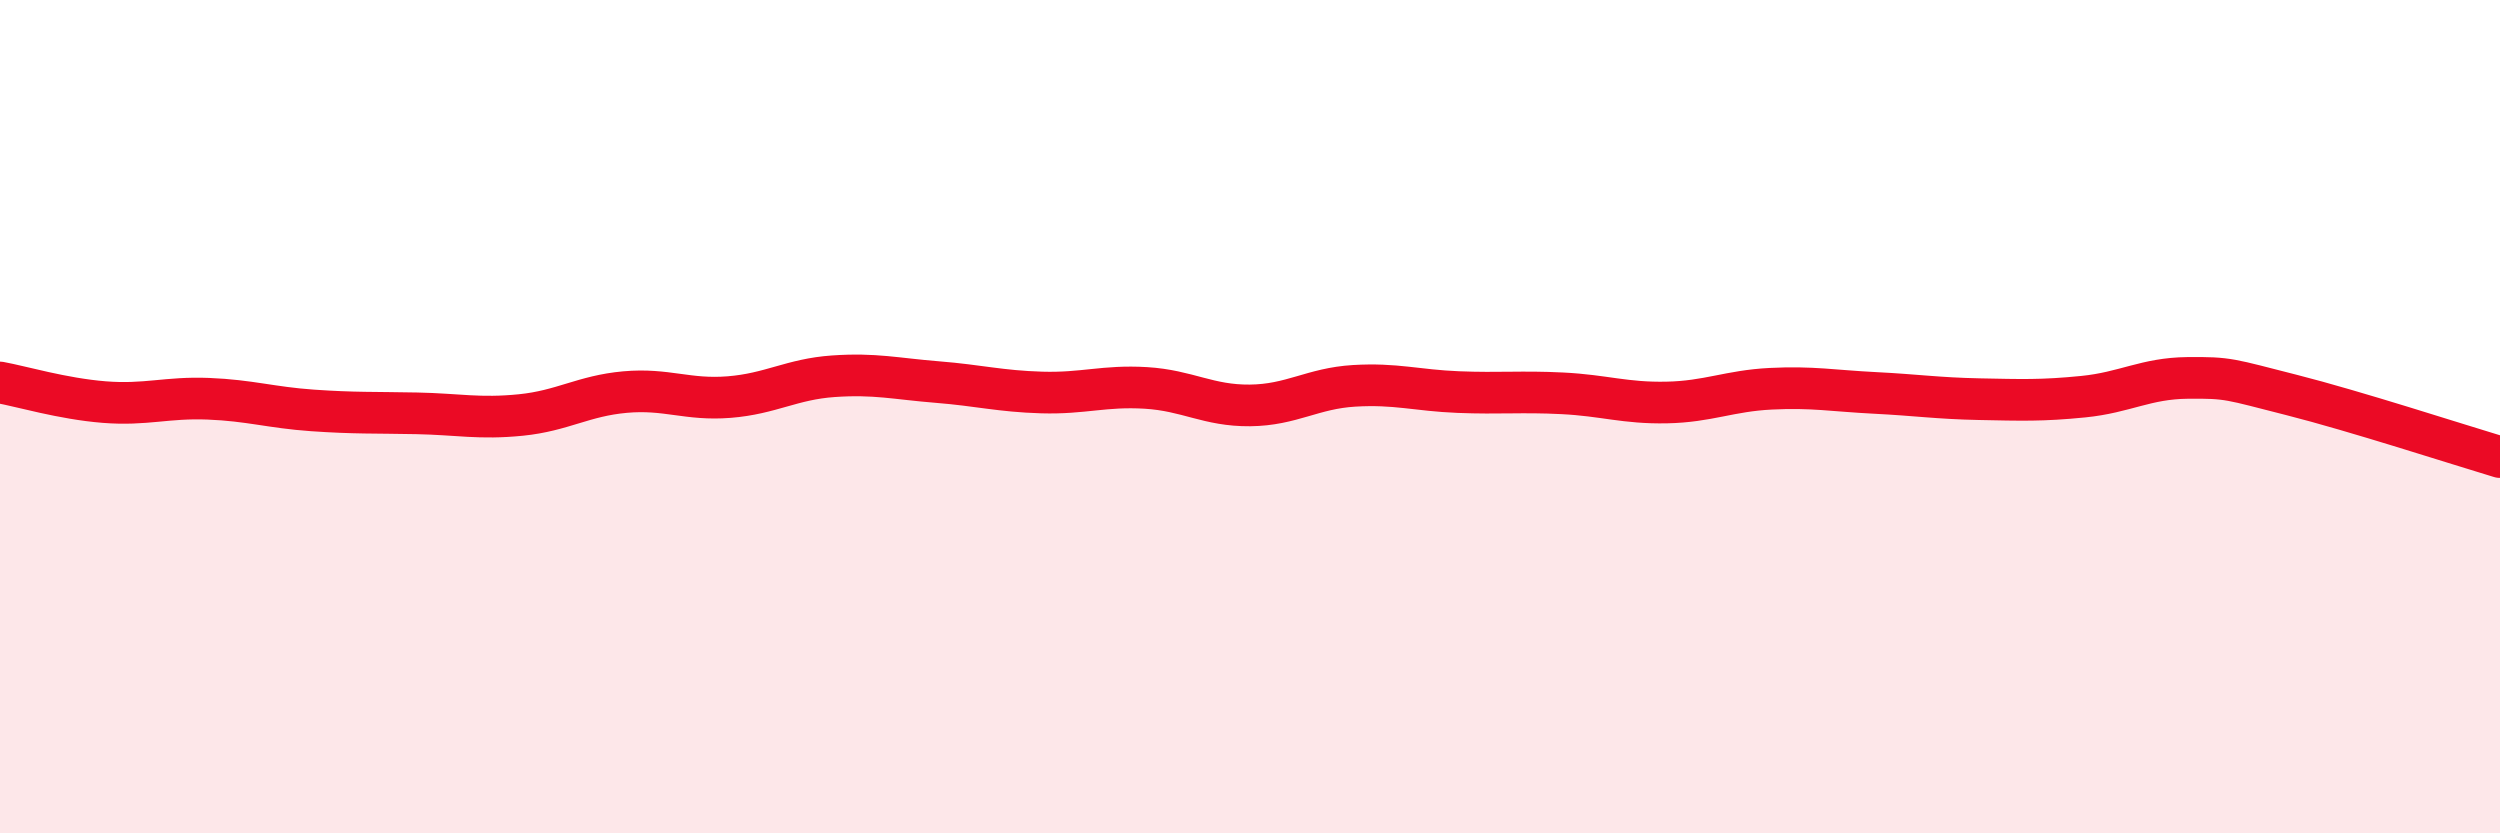
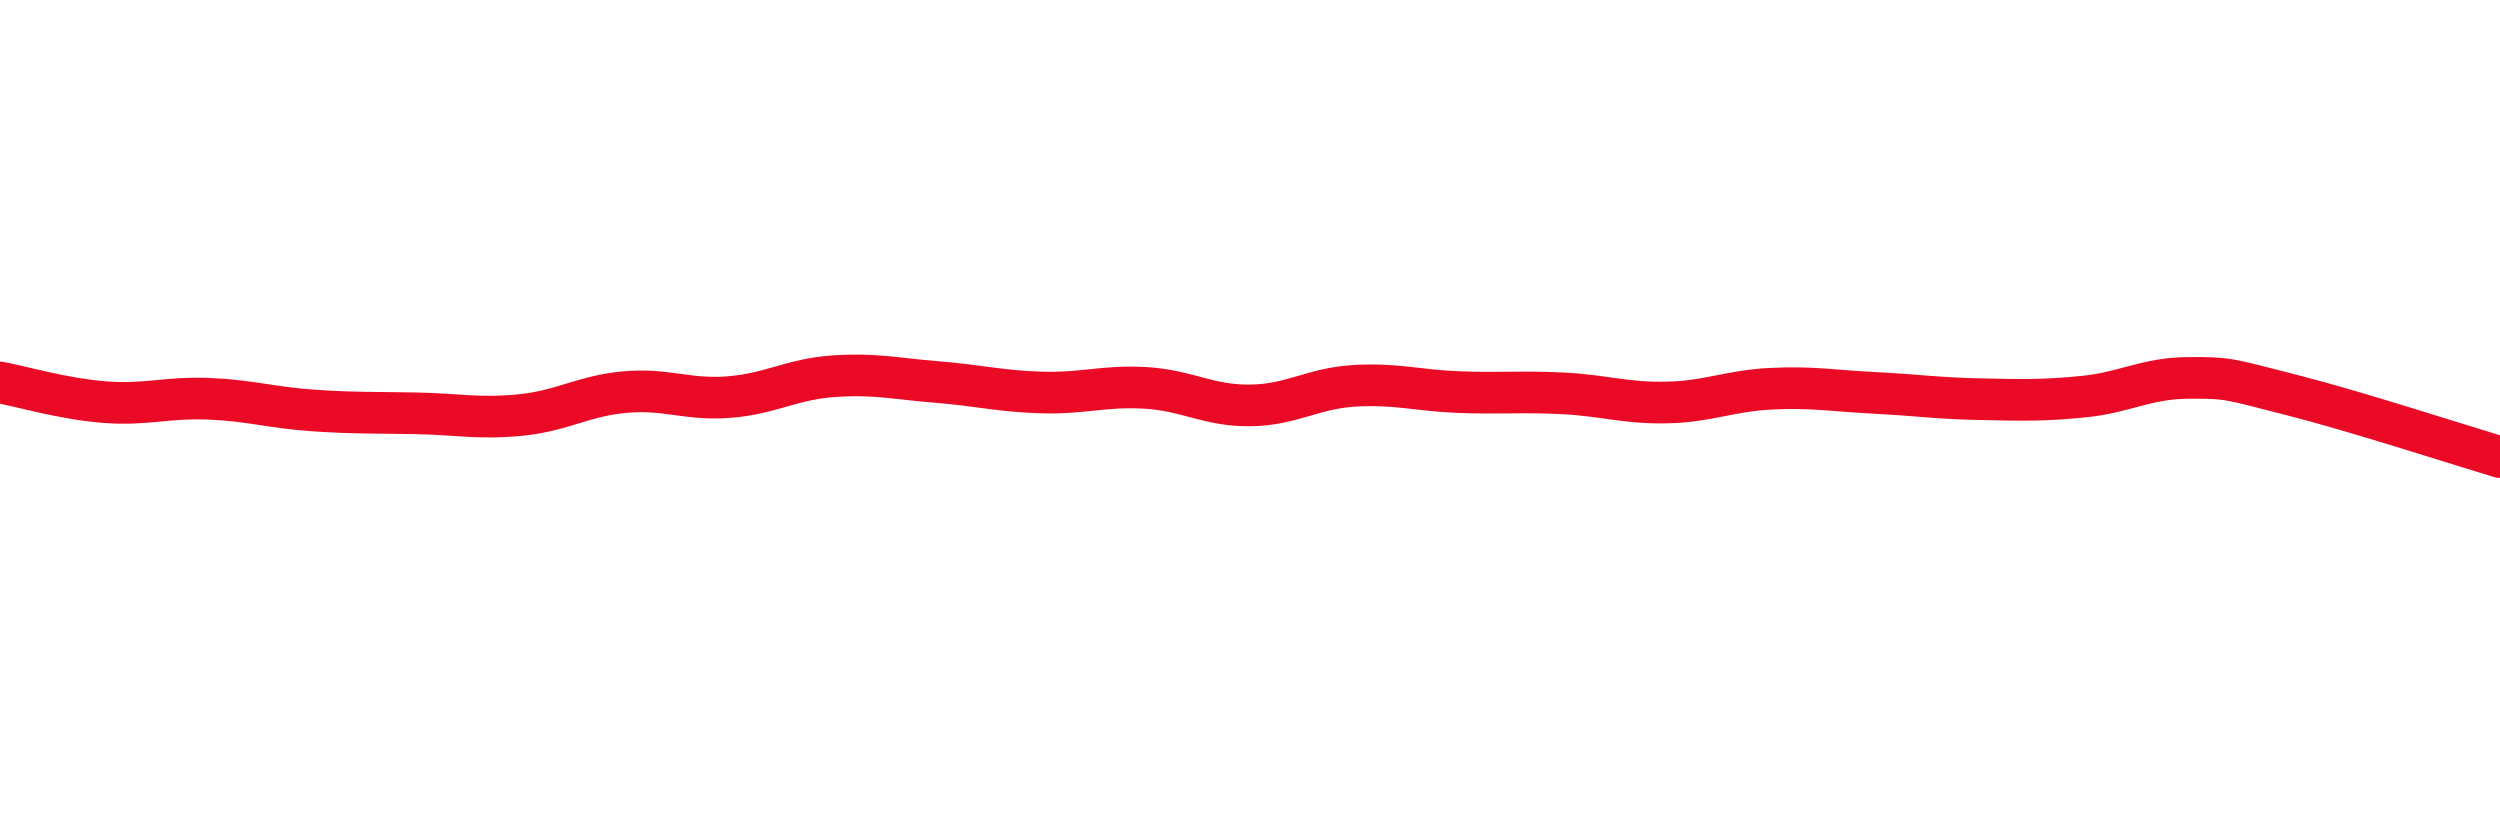
<svg xmlns="http://www.w3.org/2000/svg" width="60" height="20" viewBox="0 0 60 20">
-   <path d="M 0,9.18 C 0.5,9.27 1.5,9.57 2.5,9.65 C 3.5,9.73 4,9.53 5,9.57 C 6,9.61 6.5,9.78 7.5,9.85 C 8.5,9.92 9,9.9 10,9.92 C 11,9.94 11.5,10.06 12.5,9.96 C 13.5,9.86 14,9.5 15,9.41 C 16,9.32 16.5,9.61 17.5,9.53 C 18.5,9.45 19,9.1 20,9.03 C 21,8.96 21.5,9.09 22.5,9.17 C 23.5,9.25 24,9.39 25,9.42 C 26,9.45 26.5,9.25 27.5,9.31 C 28.5,9.37 29,9.74 30,9.73 C 31,9.72 31.5,9.32 32.5,9.26 C 33.5,9.2 34,9.37 35,9.41 C 36,9.45 36.5,9.39 37.5,9.44 C 38.5,9.49 39,9.68 40,9.66 C 41,9.64 41.5,9.38 42.5,9.33 C 43.5,9.28 44,9.38 45,9.43 C 46,9.48 46.5,9.56 47.5,9.58 C 48.5,9.6 49,9.62 50,9.52 C 51,9.42 51.5,9.08 52.5,9.07 C 53.5,9.06 53.5,9.1 55,9.48 C 56.5,9.86 59,10.67 60,10.97L60 20L0 20Z" fill="#EB0A25" opacity="0.1" stroke-linecap="round" stroke-linejoin="round" />
  <path d="M 0,9.18 C 0.5,9.27 1.5,9.57 2.5,9.65 C 3.5,9.73 4,9.53 5,9.57 C 6,9.61 6.5,9.78 7.5,9.85 C 8.5,9.92 9,9.9 10,9.92 C 11,9.94 11.5,10.06 12.5,9.96 C 13.5,9.86 14,9.5 15,9.41 C 16,9.32 16.5,9.61 17.5,9.53 C 18.5,9.45 19,9.1 20,9.03 C 21,8.96 21.5,9.09 22.5,9.17 C 23.5,9.25 24,9.39 25,9.42 C 26,9.45 26.5,9.25 27.5,9.31 C 28.5,9.37 29,9.74 30,9.73 C 31,9.72 31.5,9.32 32.5,9.26 C 33.5,9.2 34,9.37 35,9.41 C 36,9.45 36.5,9.39 37.5,9.44 C 38.5,9.49 39,9.68 40,9.66 C 41,9.64 41.5,9.38 42.5,9.33 C 43.5,9.28 44,9.38 45,9.43 C 46,9.48 46.5,9.56 47.5,9.58 C 48.5,9.6 49,9.62 50,9.52 C 51,9.42 51.5,9.08 52.5,9.07 C 53.5,9.06 53.5,9.1 55,9.48 C 56.5,9.86 59,10.67 60,10.97" stroke="#EB0A25" stroke-width="1" fill="none" stroke-linecap="round" stroke-linejoin="round" />
</svg>